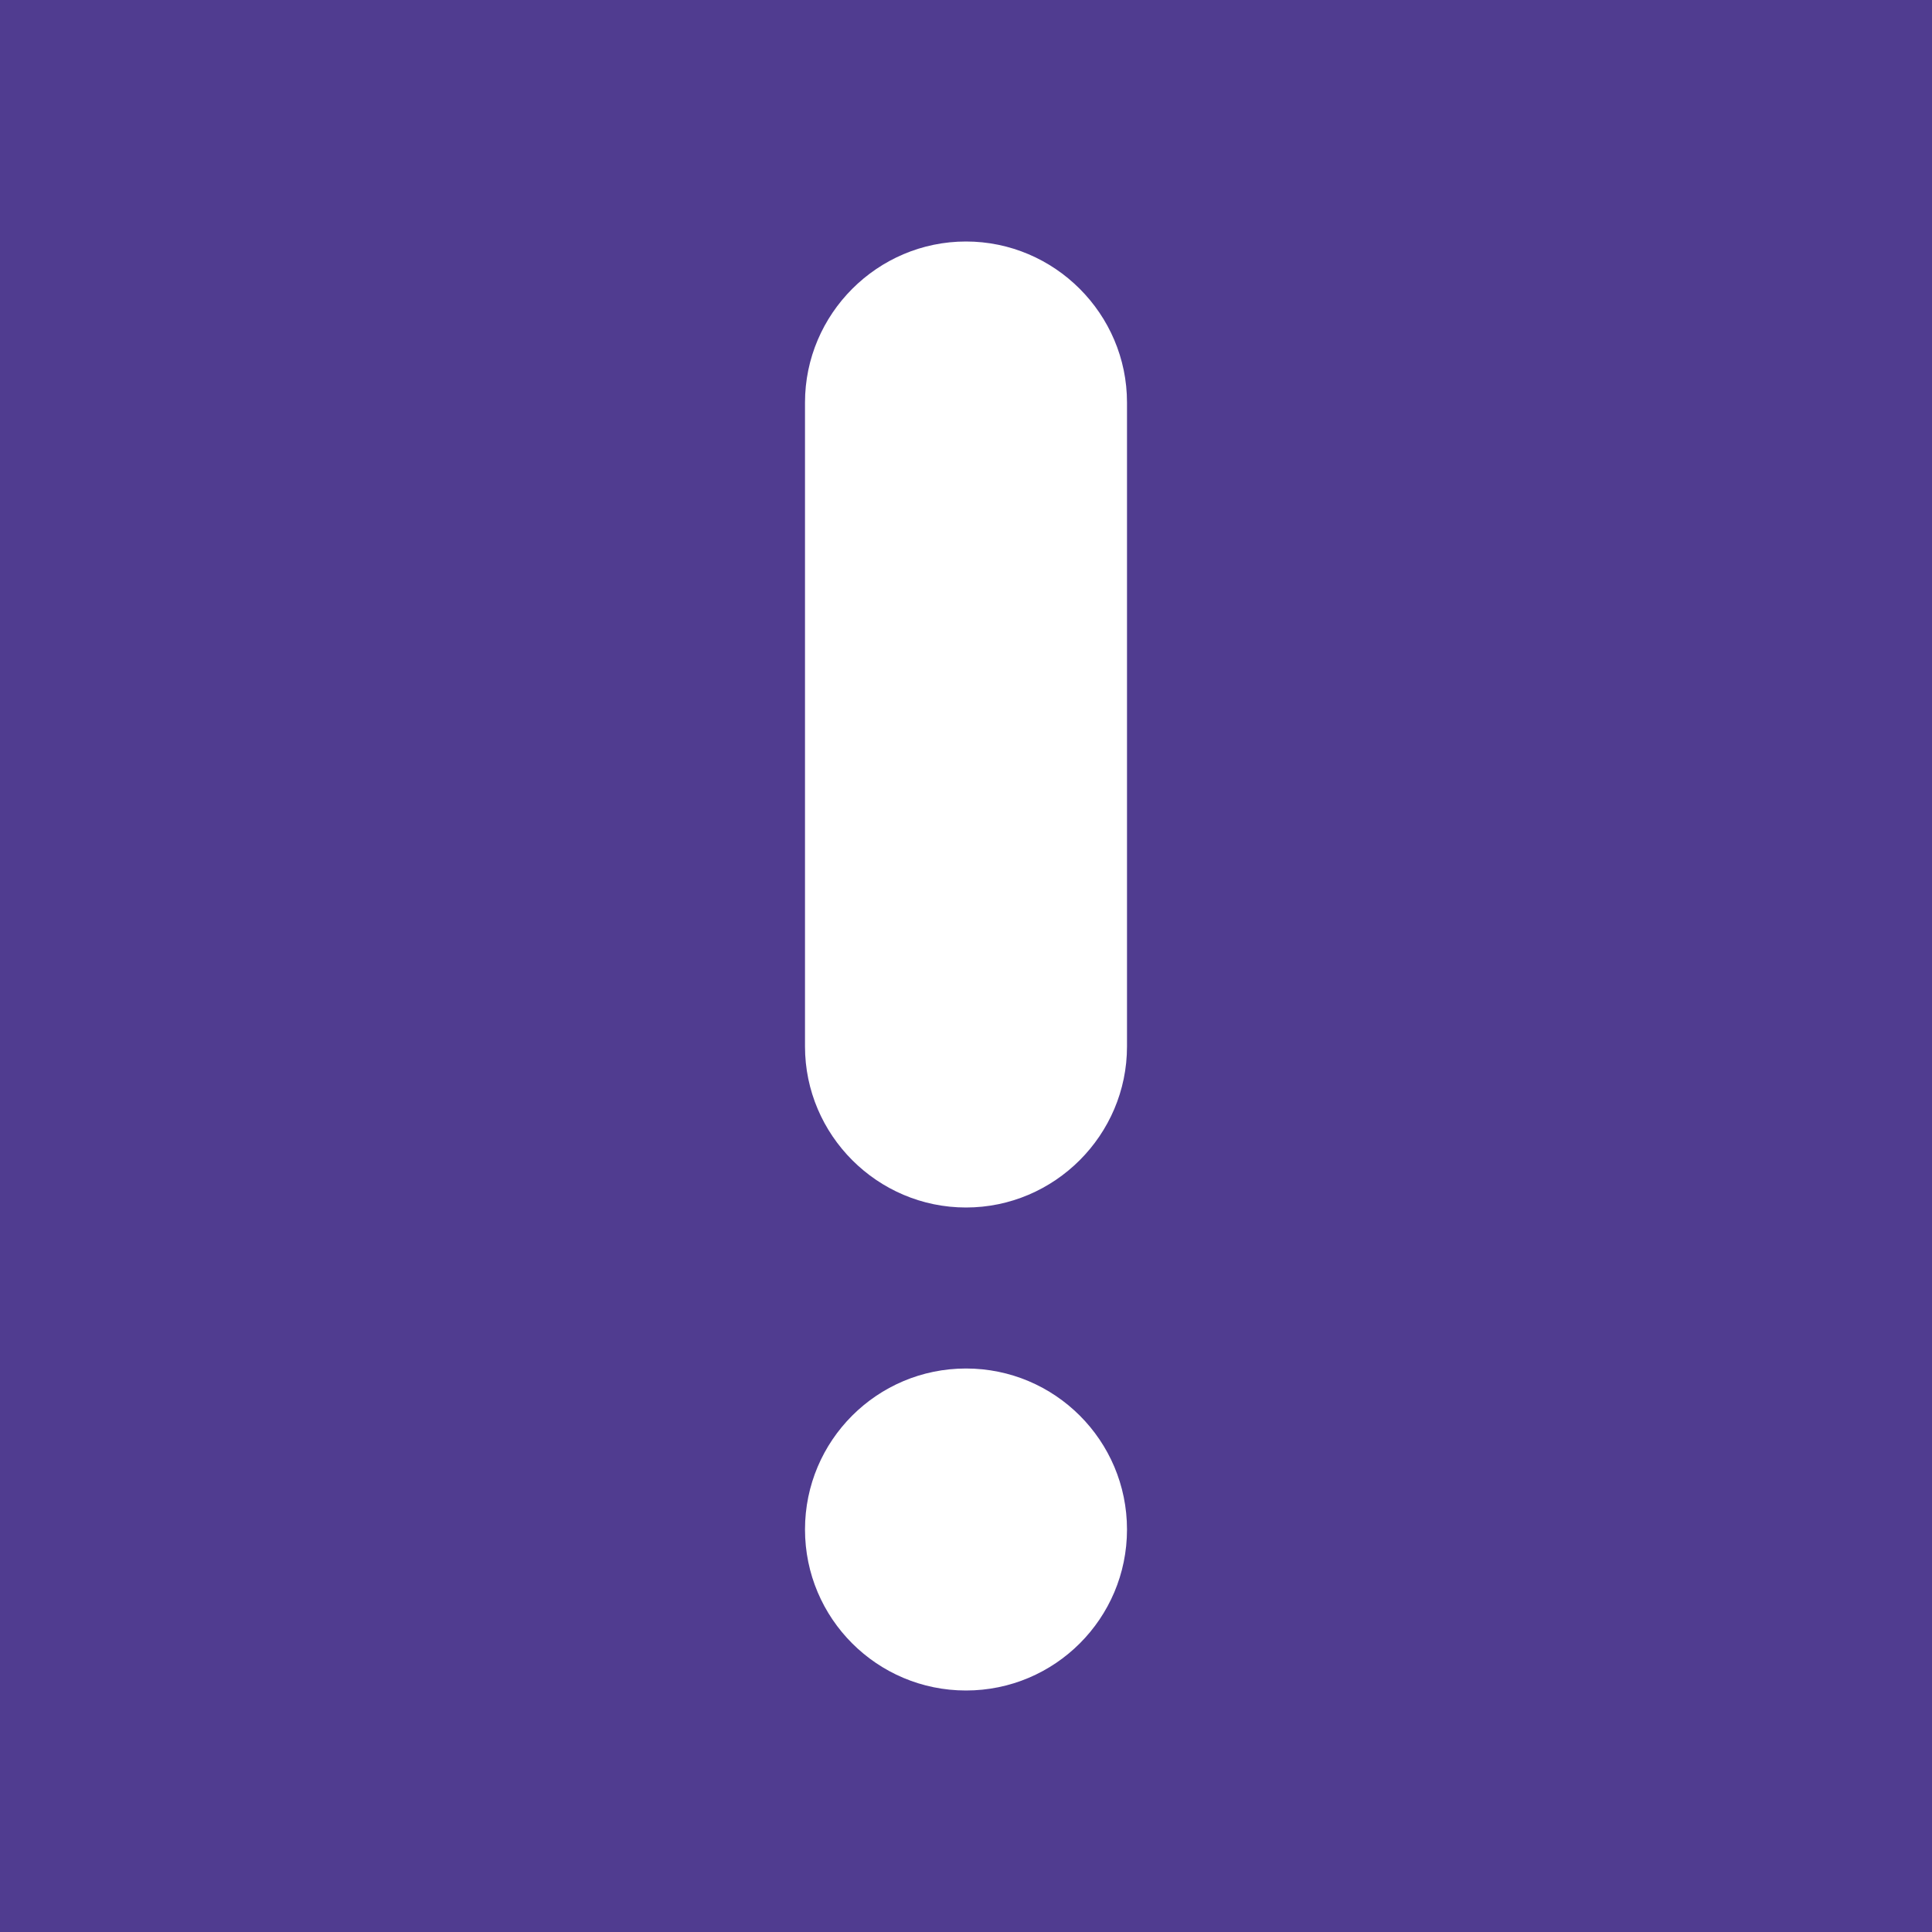
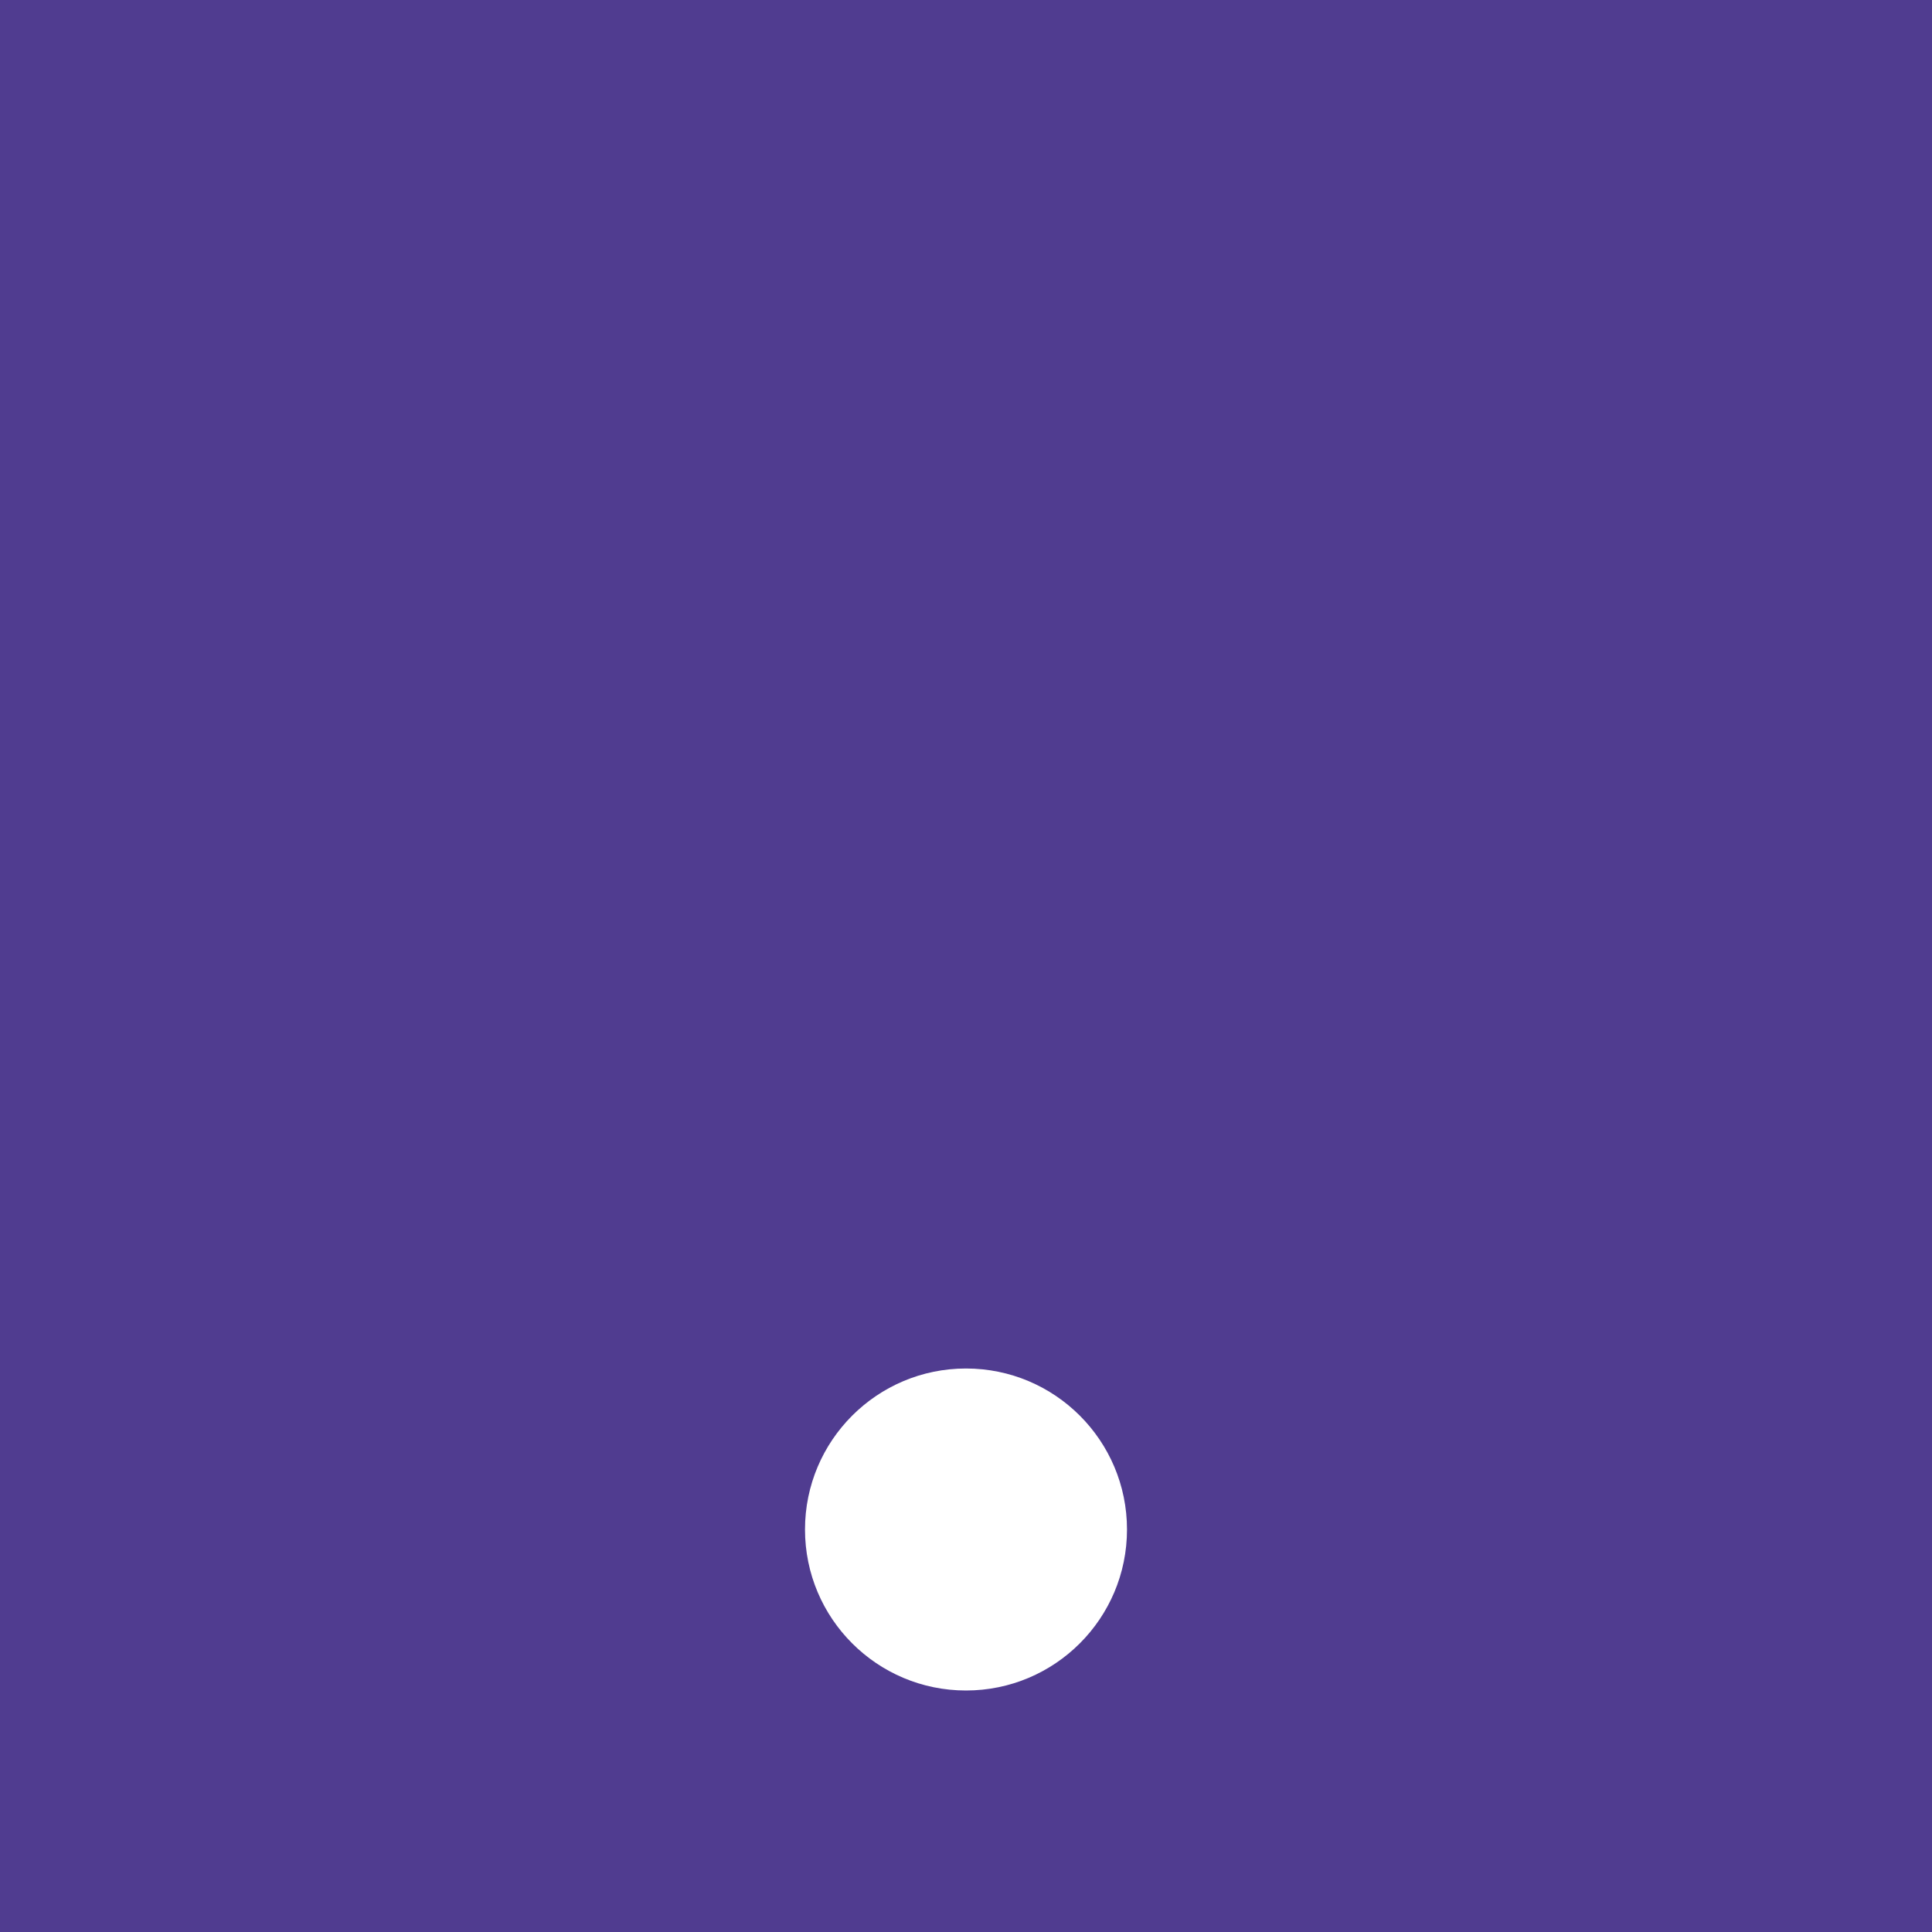
<svg xmlns="http://www.w3.org/2000/svg" width="24" height="24" viewBox="0 0 24 24" fill="none">
  <rect width="24" height="24" fill="#503C90" />
  <circle cx="12" cy="19" r="2" fill="white" />
-   <path d="M12 3C10.9 3 10 3.9 10 5V13C10 14.1 10.9 15 12 15C13.1 15 14 14.1 14 13V5C14 3.9 13.1 3 12 3Z" fill="white" />
</svg>